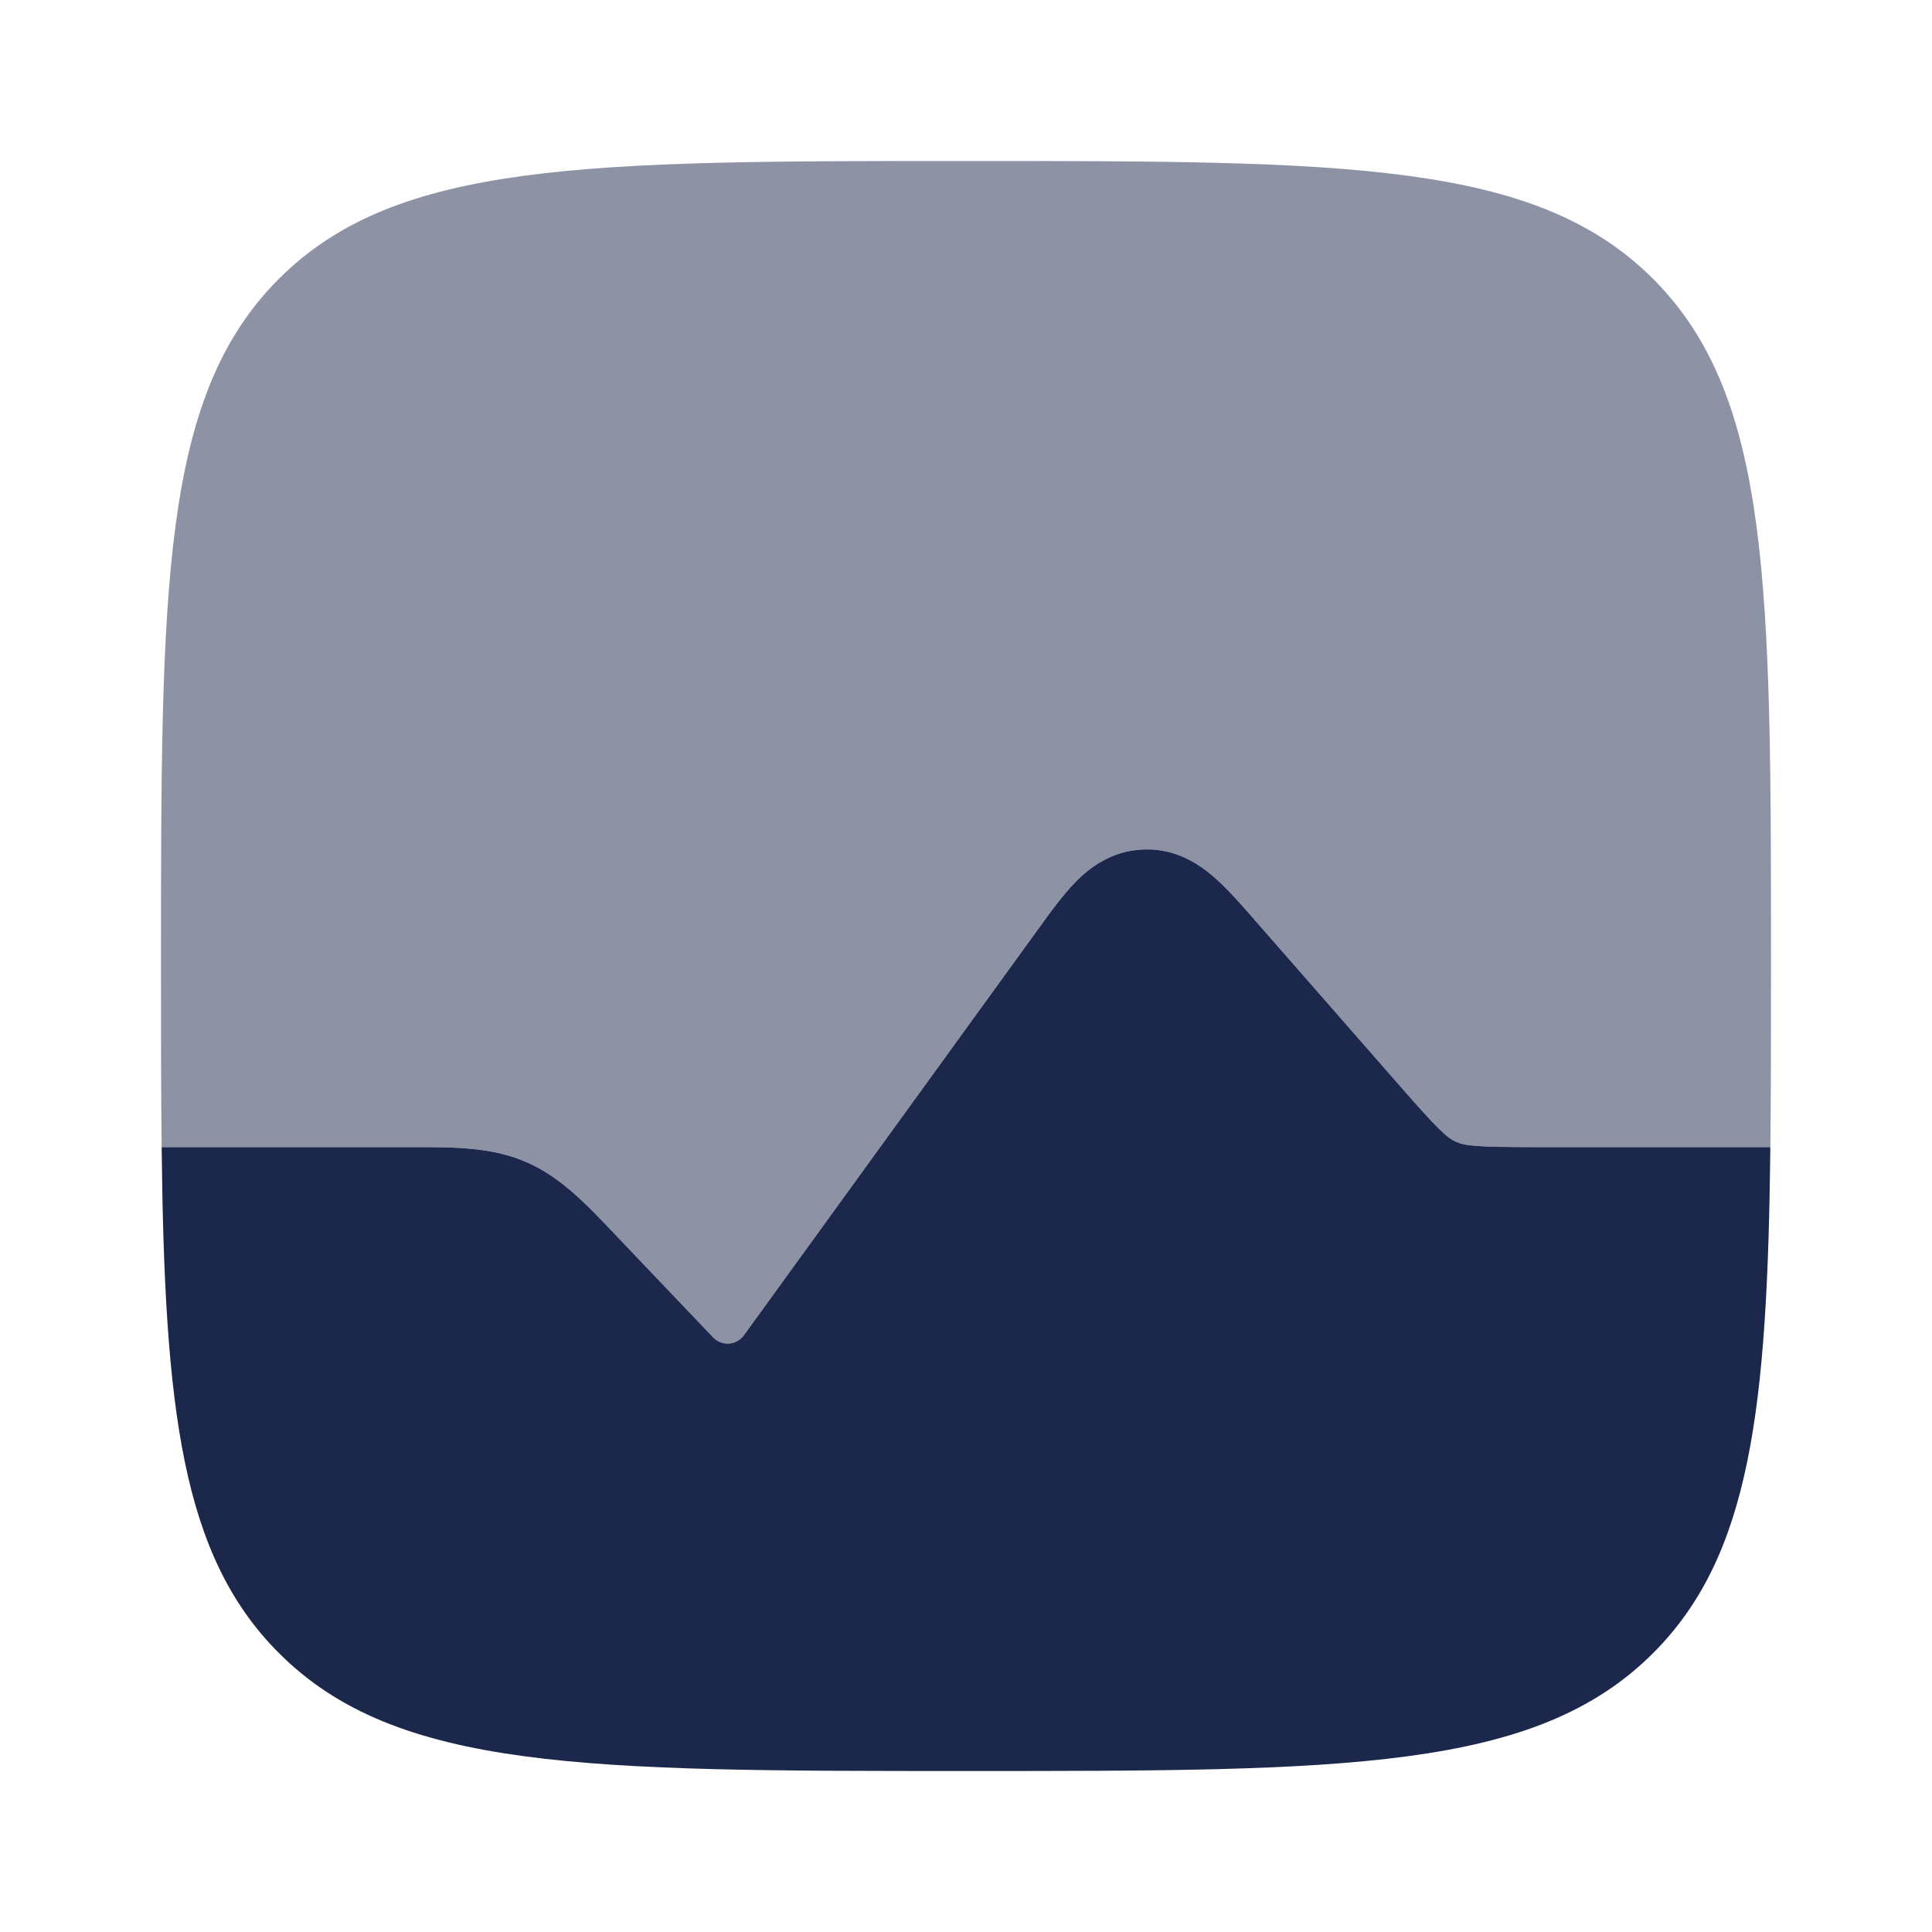
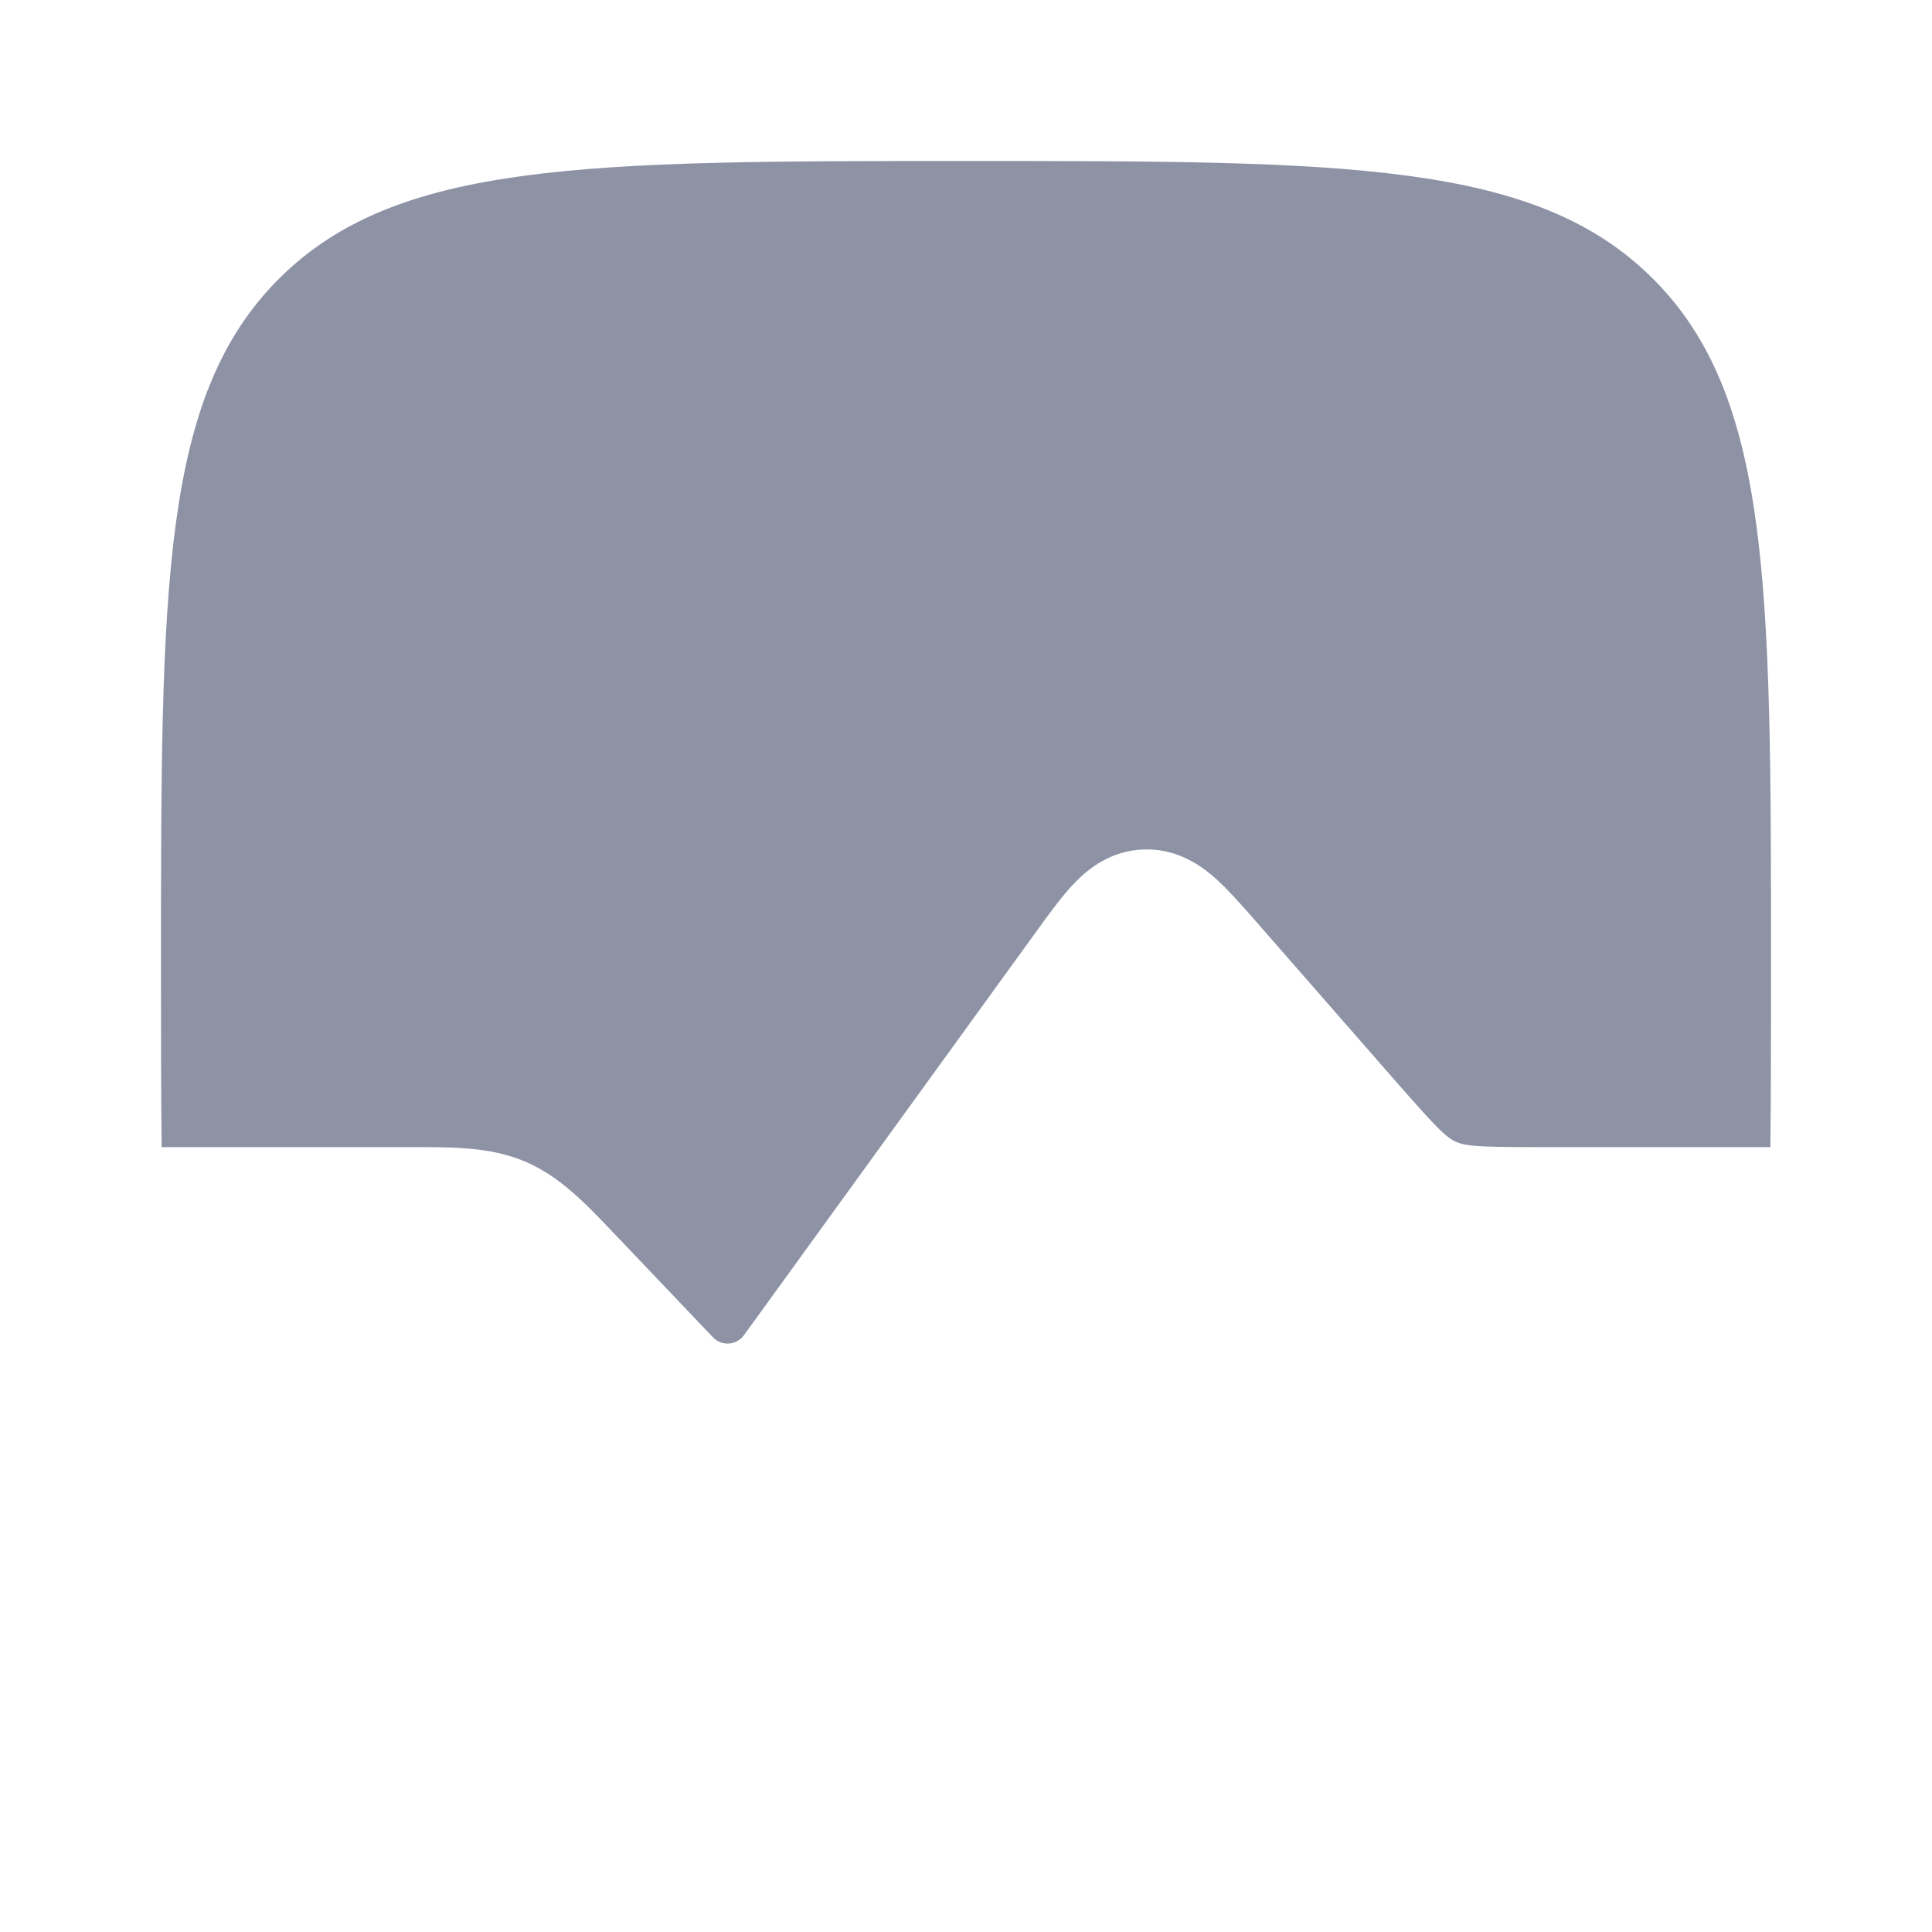
<svg xmlns="http://www.w3.org/2000/svg" viewBox="0 0 24 24" fill="none">
  <g id="SVGRepo_bgCarrier" stroke-width="0" />
  <g id="SVGRepo_tracerCarrier" stroke-linecap="round" stroke-linejoin="round" />
  <g id="SVGRepo_iconCarrier">
    <path opacity="0.5" d="M3.464 3.464C2 4.929 2 7.286 2 12C2 12.819 2 13.566 2.008 14.25H5L5.108 14.25C5.634 14.249 6.101 14.248 6.529 14.432C6.958 14.616 7.279 14.954 7.641 15.336L7.716 15.414L8.857 16.613C8.966 16.726 9.148 16.714 9.241 16.587L12.894 11.543C13.043 11.338 13.198 11.123 13.352 10.965C13.527 10.784 13.799 10.571 14.194 10.553C14.588 10.535 14.879 10.722 15.07 10.886C15.237 11.03 15.411 11.229 15.579 11.42L17.382 13.482C17.868 14.037 17.972 14.132 18.085 14.183C18.198 14.234 18.338 14.25 19.076 14.25H21.992C22 13.566 22 12.819 22 12C22 7.286 22 4.929 20.535 3.464C19.071 2 16.714 2 12 2C7.286 2 4.929 2 3.464 3.464Z" fill="#1C274C" />
-     <path d="M2.008 14.25C2.044 17.505 2.254 19.325 3.465 20.535C4.929 22 7.286 22 12 22C16.714 22 19.071 22 20.536 20.535C21.746 19.325 21.956 17.505 21.992 14.25H19.076C18.338 14.25 18.198 14.234 18.085 14.183C17.972 14.131 17.868 14.037 17.382 13.481L15.579 11.42C15.412 11.229 15.237 11.029 15.07 10.886C14.879 10.722 14.588 10.534 14.194 10.553C13.799 10.571 13.527 10.784 13.352 10.965C13.199 11.123 13.043 11.338 12.895 11.543L9.241 16.587C9.148 16.714 8.966 16.726 8.857 16.612L7.716 15.414L7.641 15.335C7.279 14.954 6.958 14.615 6.529 14.432C6.101 14.248 5.634 14.249 5.108 14.25L5 14.25H2.008Z" fill="#1C274C" />
  </g>
</svg>